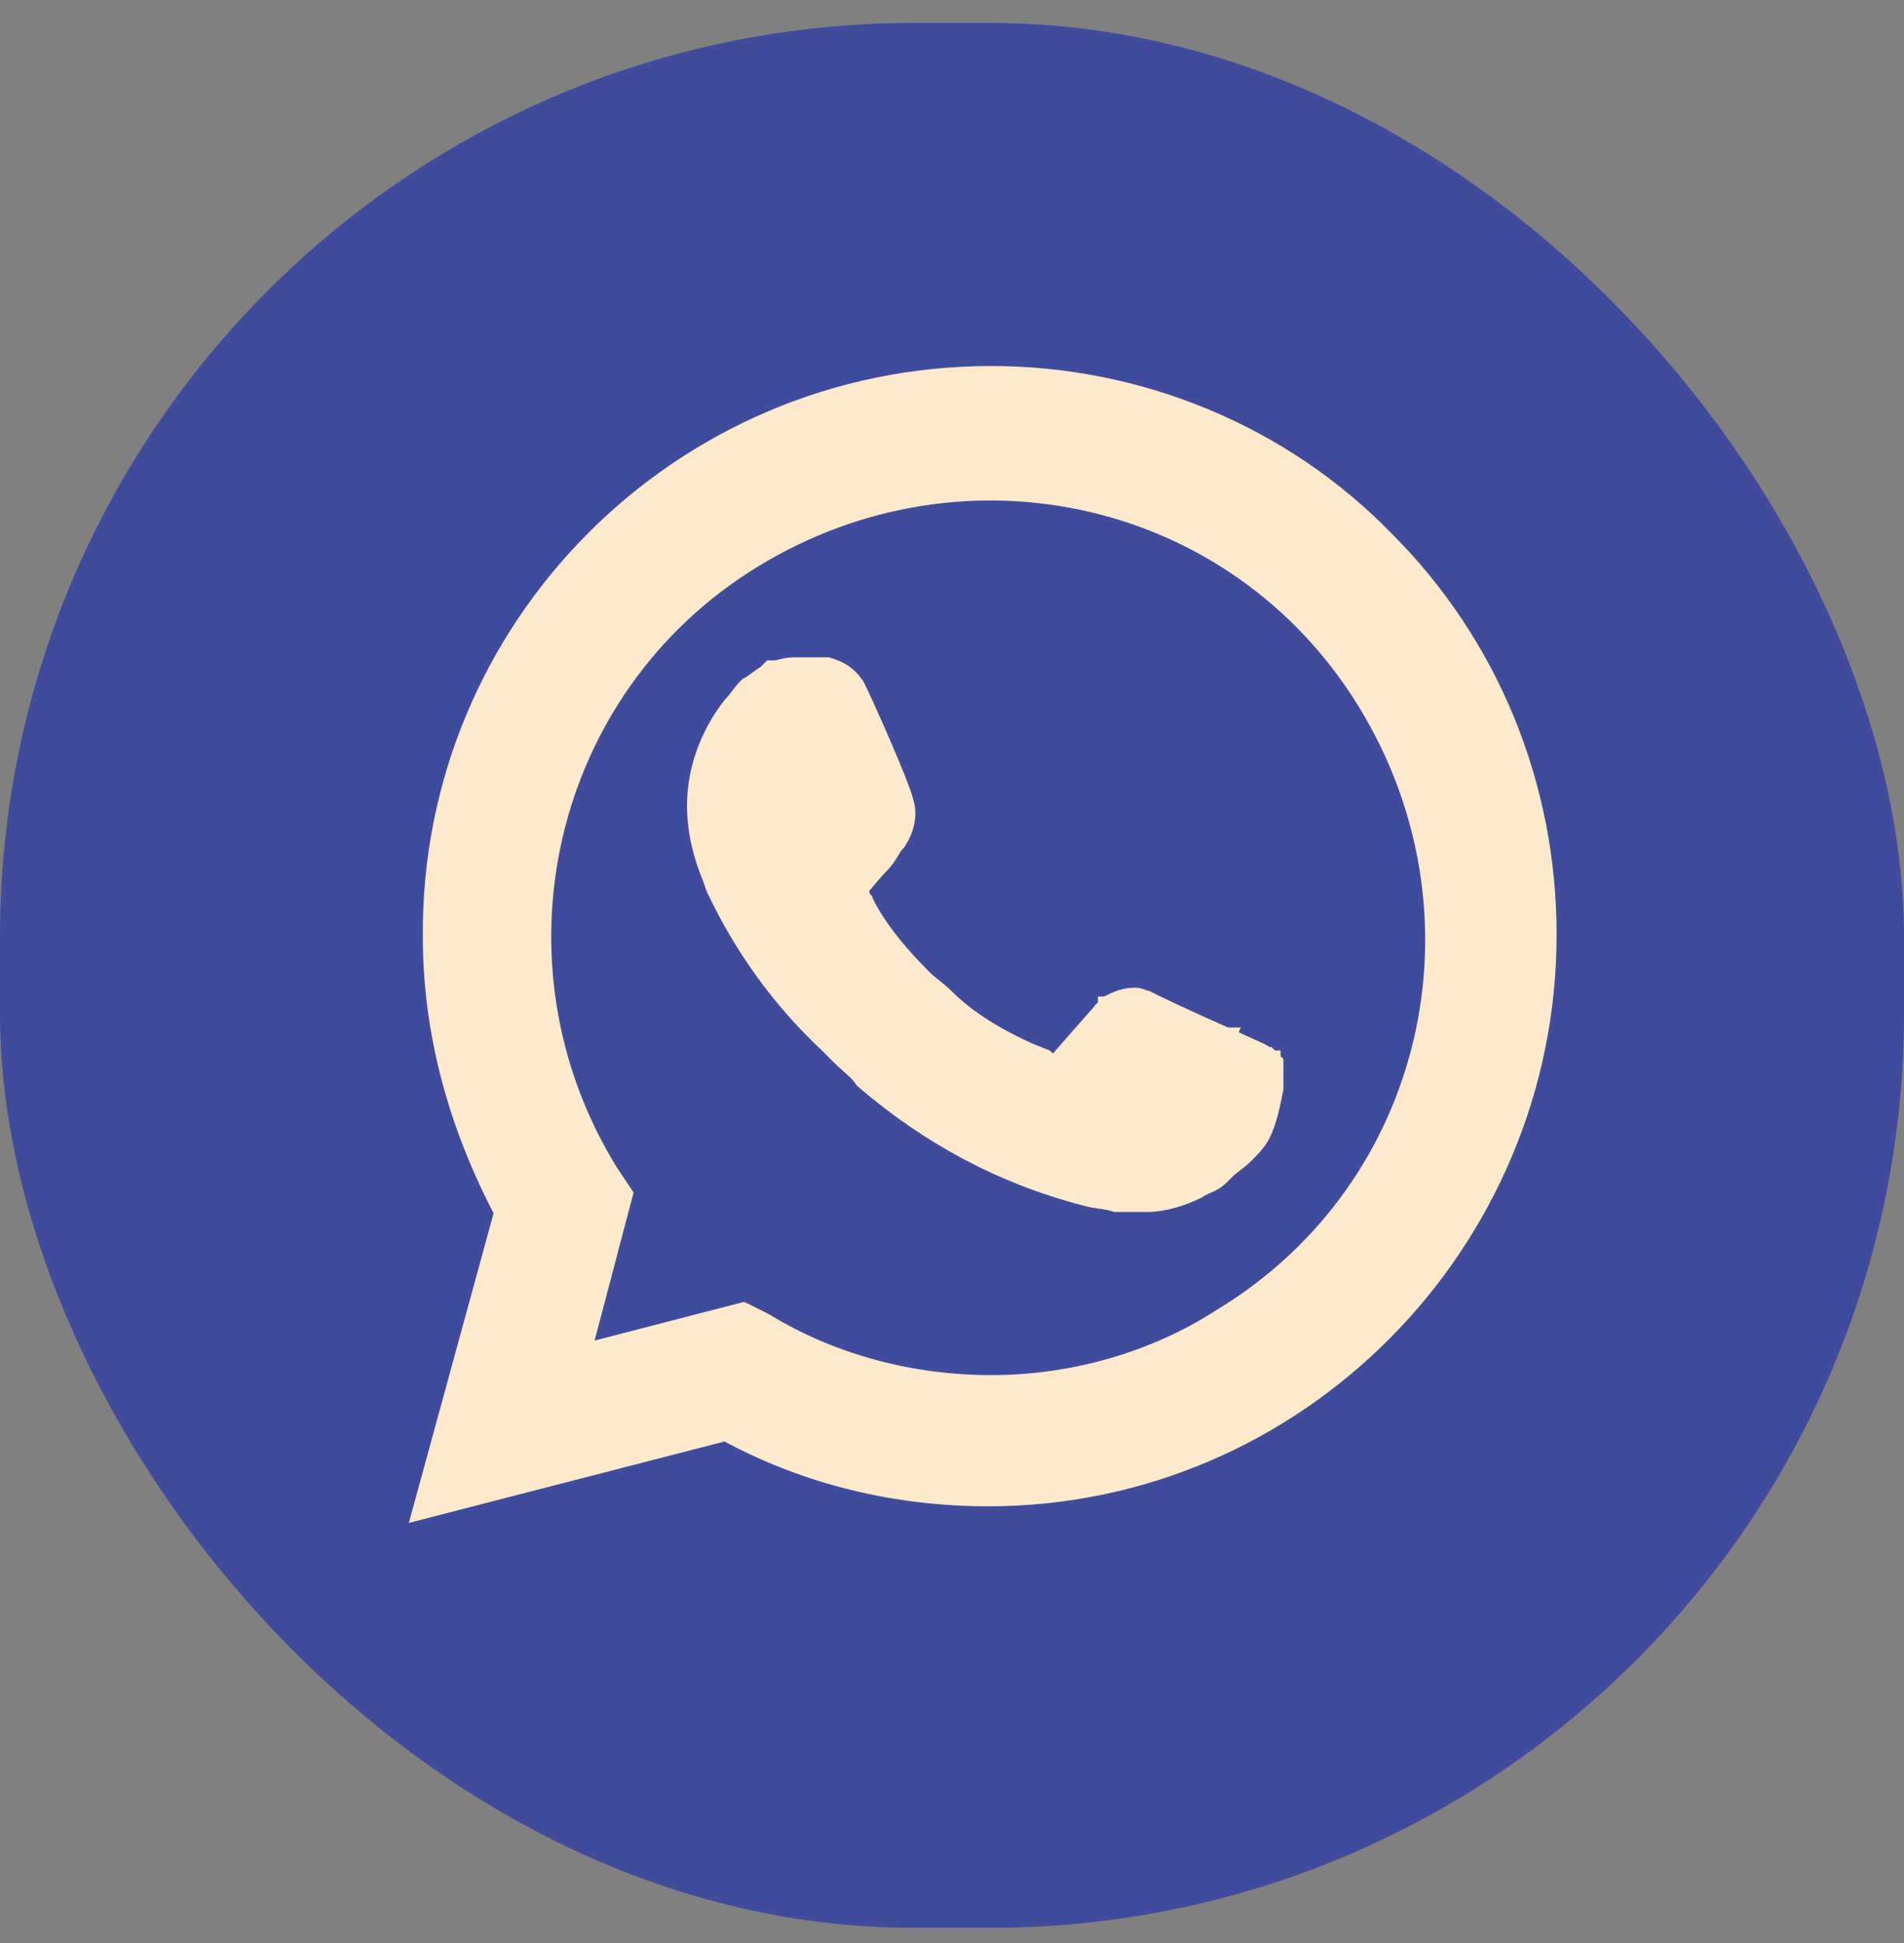
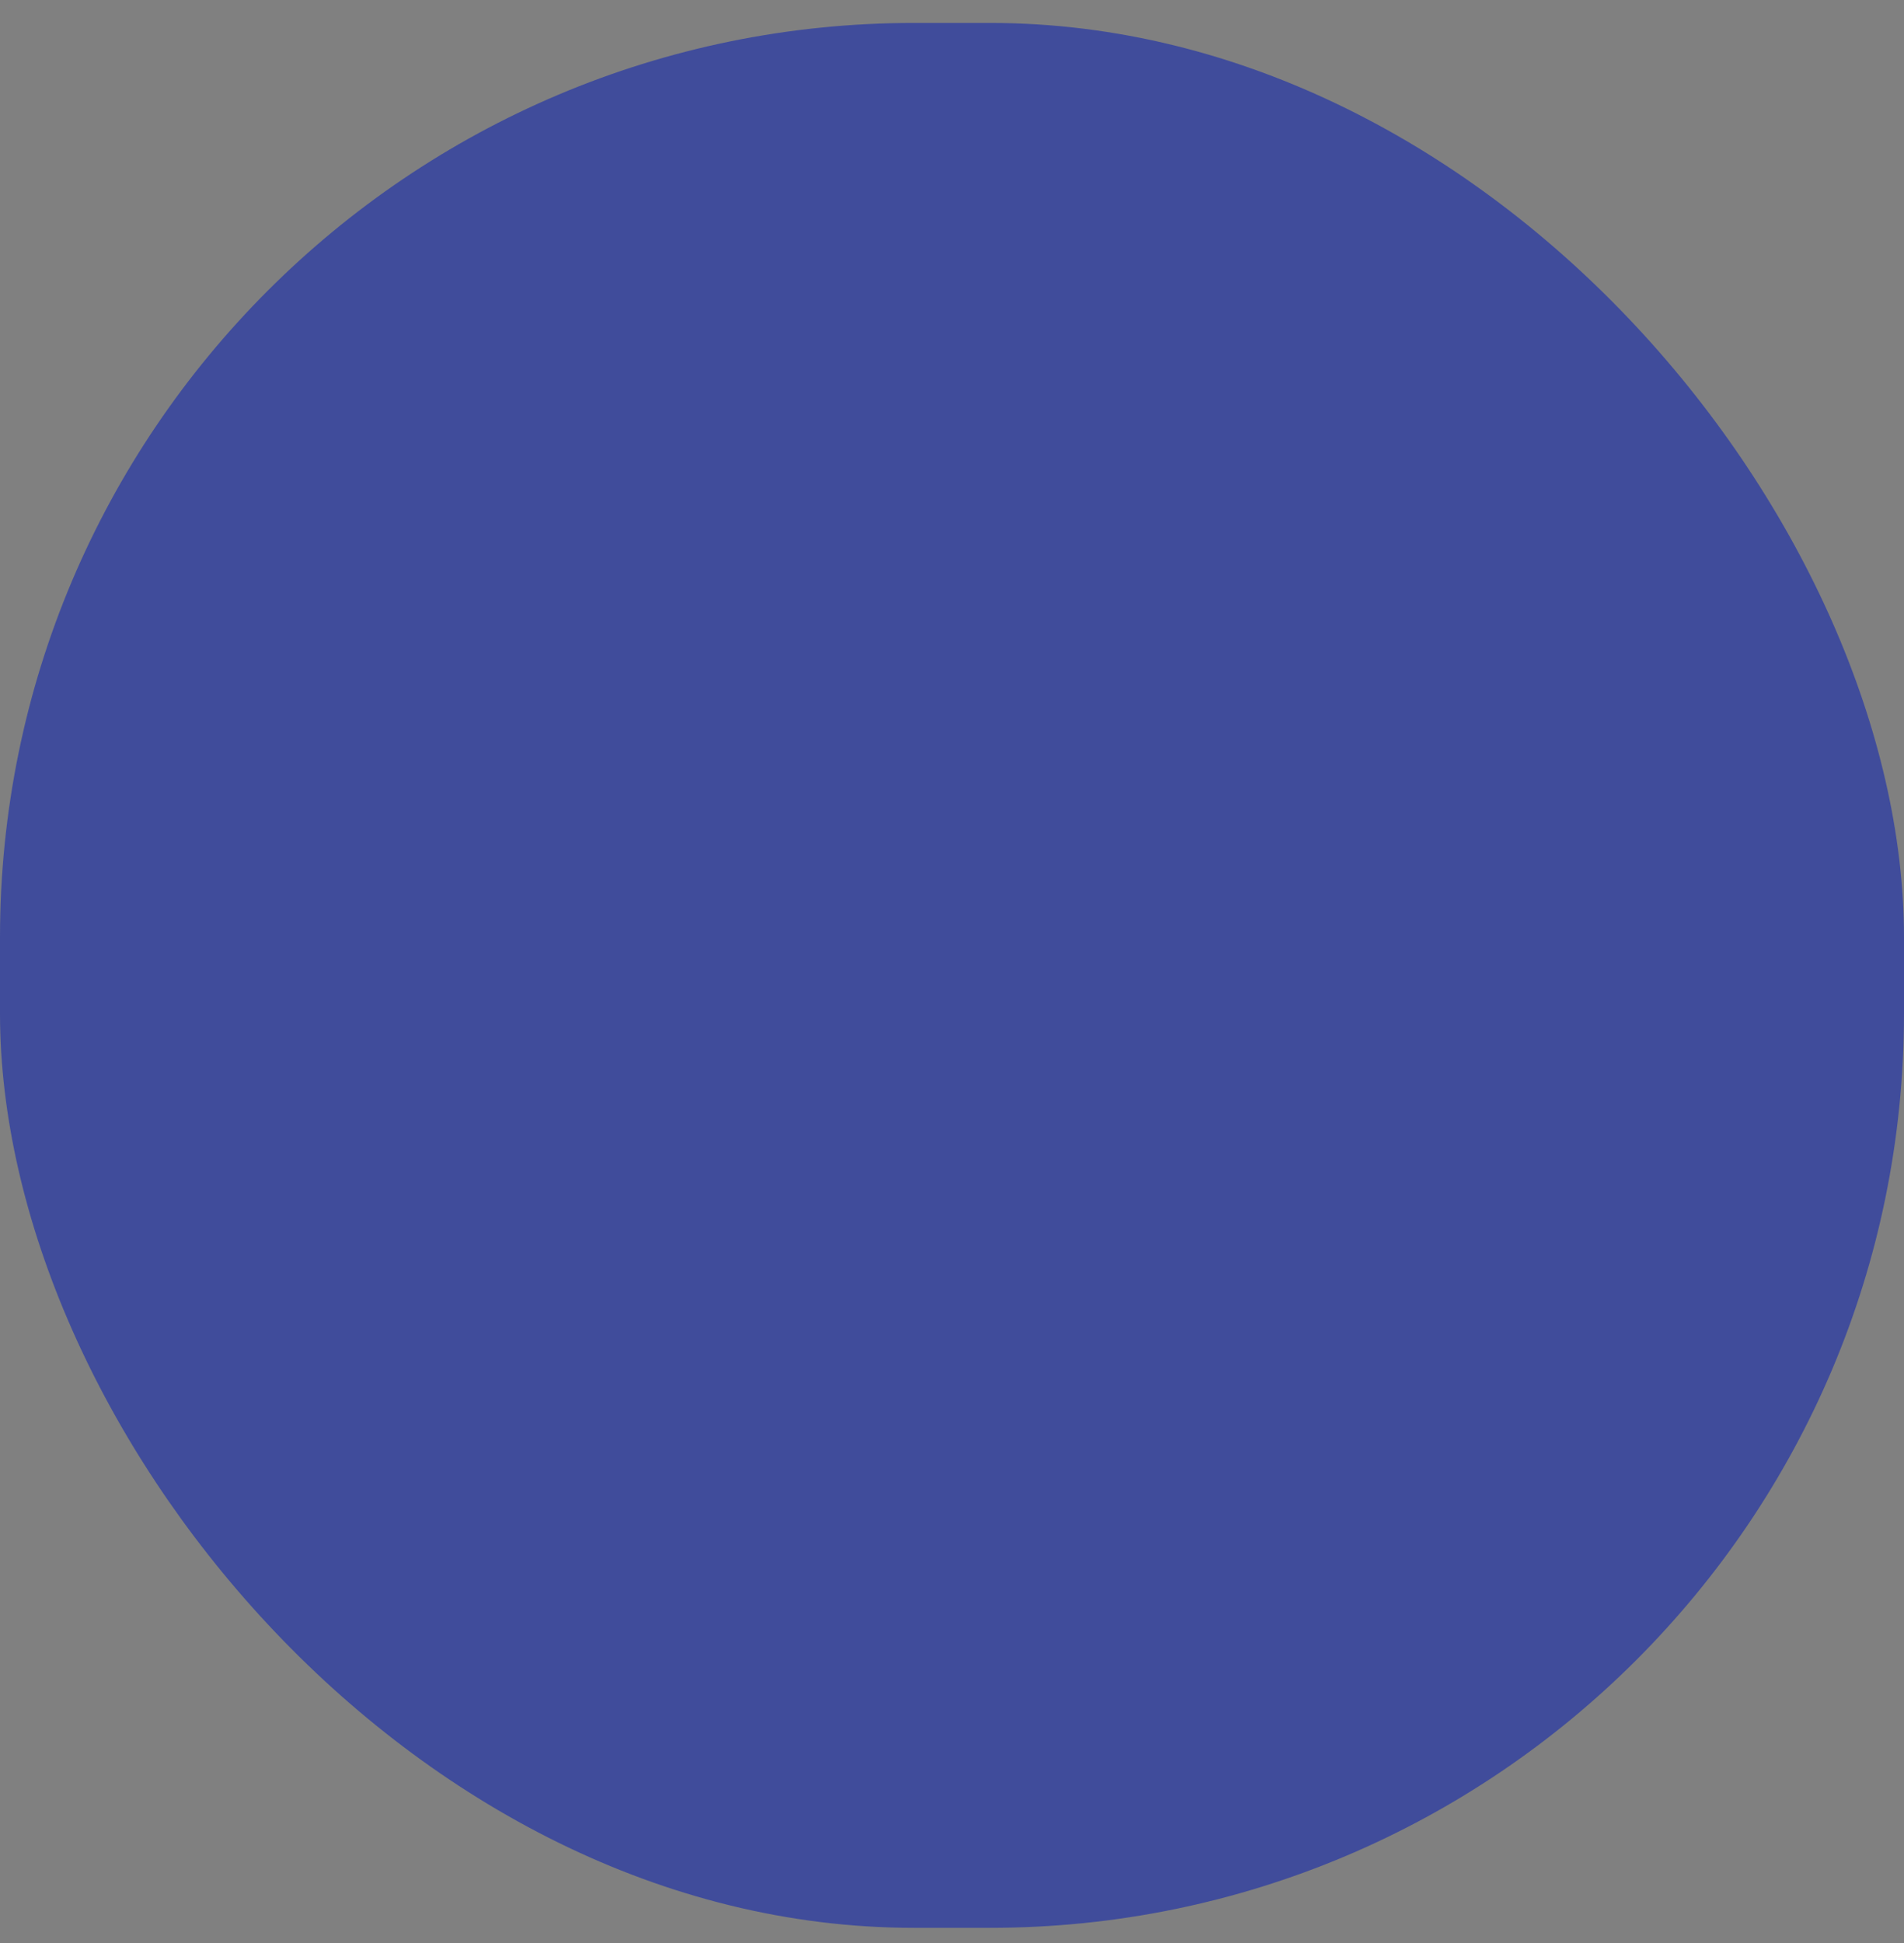
<svg xmlns="http://www.w3.org/2000/svg" width="50" height="51" viewBox="0 0 50 51" fill="none">
  <rect x="0" y="0" width="50" height="51" fill="#808080" stroke="none" />
  <rect y="0.602" width="50" height="50" rx="24" fill="#404C9B" />
-   <path d="M11.509 39.516L19.059 37.57C21.205 38.742 23.579 39.288 25.951 39.288C34.052 39.288 40.627 32.631 40.627 24.533C40.627 20.606 39.103 16.916 36.377 14.189C33.648 11.38 29.878 9.857 26.03 9.857C17.851 9.857 11.274 16.512 11.354 24.613C11.354 27.149 12.058 29.601 13.229 31.815L11.205 39.208L11.091 39.624L11.509 39.516ZM20.09 34.725L20.081 34.72L20.072 34.715L19.599 34.478L19.515 34.437L19.424 34.46L15.265 35.536L16.339 31.455L16.368 31.346L16.305 31.253L15.992 30.783C12.598 25.302 14.221 18.05 19.775 14.656C25.336 11.258 32.512 12.882 35.906 18.436C39.305 23.997 37.681 31.173 32.127 34.568L32.127 34.567L32.12 34.571C30.35 35.726 28.191 36.344 26.03 36.344C23.943 36.344 21.861 35.803 20.09 34.725ZM33.078 27.62L33.078 27.62L33.07 27.616L32.203 27.222L32.203 27.222L32.2 27.221L32.099 27.45L32.2 27.221L32.2 27.221L32.199 27.221L32.199 27.22L32.196 27.219L32.185 27.215L32.144 27.197L31.991 27.129C31.861 27.071 31.68 26.99 31.473 26.897C31.06 26.71 30.551 26.475 30.162 26.28L30.109 26.254H30.07C30.065 26.251 30.057 26.247 30.044 26.241L30.041 26.239C30.023 26.23 29.993 26.215 29.96 26.203C29.925 26.19 29.874 26.175 29.813 26.175C29.518 26.175 29.316 26.276 29.157 26.355L29.15 26.359L29.113 26.377L29.085 26.406L29.262 26.583C29.085 26.406 29.085 26.406 29.085 26.406L29.084 26.406L29.084 26.407L29.084 26.407L29.082 26.409L29.08 26.411L29.073 26.418L29.047 26.447C29.021 26.475 28.977 26.525 28.897 26.614C28.739 26.792 28.443 27.127 27.891 27.758L27.87 27.782L27.856 27.811C27.825 27.872 27.762 27.909 27.685 27.909H27.617C27.615 27.909 27.613 27.908 27.611 27.907C27.598 27.904 27.581 27.896 27.56 27.886C27.517 27.865 27.482 27.84 27.468 27.825L27.431 27.788L27.384 27.77L26.995 27.614C26.145 27.227 25.388 26.77 24.788 26.169C24.699 26.081 24.591 25.995 24.497 25.919L24.491 25.915C24.39 25.833 24.303 25.764 24.236 25.696C23.692 25.153 23.16 24.543 22.782 23.865L22.706 23.712L22.688 23.676L22.659 23.647L22.659 23.646C22.654 23.642 22.649 23.637 22.636 23.603C22.633 23.595 22.629 23.586 22.625 23.576C22.613 23.545 22.597 23.502 22.575 23.453C22.575 23.397 22.577 23.354 22.582 23.317C22.585 23.298 22.588 23.287 22.589 23.282L22.59 23.281L22.599 23.27L22.599 23.27L22.599 23.27L22.599 23.27L22.599 23.269L22.602 23.266L22.612 23.254L22.65 23.207C22.683 23.167 22.728 23.112 22.782 23.049C22.889 22.922 23.021 22.771 23.132 22.66C23.233 22.559 23.306 22.438 23.361 22.346L23.367 22.336C23.429 22.233 23.473 22.162 23.526 22.108L23.544 22.091L23.558 22.07C23.738 21.8 23.853 21.411 23.749 21.079C23.721 20.951 23.64 20.73 23.543 20.484C23.438 20.218 23.304 19.898 23.165 19.576C22.889 18.935 22.591 18.279 22.469 18.036L22.462 18.022L22.454 18.009C22.36 17.868 22.258 17.764 22.138 17.684C22.021 17.606 21.897 17.558 21.773 17.517L21.735 17.504H21.694H21.458H21.457H21.456H21.455H21.454H21.453H21.452H21.451H21.45H21.449H21.448H21.447H21.446H21.445H21.444H21.444H21.442H21.442H21.441H21.44H21.439H21.438H21.437H21.436H21.435H21.434H21.433H21.432H21.431H21.43H21.429H21.428H21.427H21.426H21.425H21.424H21.423H21.422H21.421H21.42H21.419H21.418H21.417H21.416H21.415H21.414H21.413H21.412H21.411H21.41H21.409H21.408H21.407H21.406H21.405H21.404H21.403H21.402H21.401H21.4H21.399H21.398H21.397H21.396H21.395H21.394H21.393H21.392H21.391H21.39H21.389H21.388H21.387H21.386H21.384H21.383H21.382H21.381H21.38H21.379H21.378H21.377H21.376H21.375H21.374H21.373H21.372H21.371H21.37H21.369H21.367H21.366H21.365H21.364H21.363H21.362H21.361H21.36H21.359H21.358H21.357H21.356H21.355H21.354H21.352H21.351H21.35H21.349H21.348H21.347H21.346H21.345H21.344H21.343H21.341H21.34H21.339H21.338H21.337H21.336H21.335H21.334H21.332H21.331H21.33H21.329H21.328H21.327H21.326H21.325H21.323H21.322H21.321H21.32H21.319H21.318H21.317H21.316H21.314H21.313H21.312H21.311H21.31H21.309H21.308H21.306H21.305H21.304H21.303H21.302H21.301H21.299H21.298H21.297H21.296H21.295H21.294H21.293H21.291H21.29H21.289H21.288H21.287H21.286H21.284H21.283H21.282H21.281H21.28H21.279H21.277H21.276H21.275H21.274H21.273H21.271H21.27H21.269H21.268H21.267H21.265H21.264H21.263H21.262H21.261H21.259H21.258H21.257H21.256H21.255H21.253H21.252H21.251H21.25H21.249H21.247H21.246H21.245H21.244H21.243H21.241H21.24H21.239H21.238H21.236H21.235H21.234H21.233H21.232H21.23H21.229H21.228H21.227H21.226H21.224H21.223H21.222H21.221H21.219H21.218H21.217H21.216H21.214H21.213H21.212H21.211H21.209H21.208H21.207H21.206H21.204H21.203H21.202H21.201H21.2H21.198H21.197H21.196H21.195H21.193H21.192H21.191H21.189H21.188H21.187H21.186H21.184H21.183H21.182H21.181H21.179H21.178H21.177H21.176H21.174H21.173H21.172H21.171H21.169H21.168H21.167H21.165H21.164H21.163H21.162H21.16H21.159H21.158H21.157H21.155H21.154H21.153H21.151H21.15H21.149H21.148H21.146H21.145H21.144H21.142H21.141H21.14H21.139H21.137H21.136H21.135H21.133H21.132H21.131H21.129H21.128H21.127H21.125H21.124H21.123H21.122H21.12H21.119H21.118H21.116H21.115H21.114H21.113H21.111H21.11H21.108H21.107H21.106H21.105H21.103H21.102H21.101H21.099H21.098H21.097H21.095H21.094H21.093H21.091H21.09H21.089H21.087H21.086H21.085H21.084H21.082H21.081H21.079H21.078H21.077H21.076H21.074H21.073H21.072H21.07H21.069H21.068H21.066H21.065H21.064H21.062H21.061H21.06H21.058H21.057H21.056H21.054H21.053H21.052H21.05H21.049H21.048H21.046H21.045H21.044H21.042H21.041H21.04H21.038H21.037H21.035H21.034H21.033H21.031H21.03H21.029H21.027H21.026H21.025H21.023H21.022H21.021H21.019H21.018H21.017H21.015H21.014H21.012H21.011H21.01H21.009H21.007H21.006H21.004H21.003H21.002H21H20.999H20.998H20.996H20.995H20.994H20.992H20.991H20.989H20.988H20.987H20.985H20.984H20.983H20.981H20.98H20.979H20.977H20.976H20.974H20.973H20.972H20.97H20.969H20.968H20.966H20.965H20.963H20.962H20.961H20.959H20.958H20.957H20.955H20.954H20.953H20.951H20.95H20.948H20.947H20.946H20.944H20.943H20.942H20.94H20.939H20.938H20.936H20.935H20.933H20.932H20.931H20.929H20.928H20.927H20.925H20.924H20.922H20.921H20.92H20.918H20.917H20.915H20.914H20.913H20.911H20.91H20.909H20.907H20.906H20.904H20.903H20.902H20.9H20.899H20.898H20.896H20.895H20.893H20.892H20.891H20.889H20.888H20.887H20.885H20.884H20.882H20.881H20.88H20.878H20.877H20.875H20.874H20.873H20.871H20.87H20.869H20.867H20.866H20.864H20.863H20.862H20.86H20.859H20.857H20.856H20.855H20.853H20.852H20.851H20.849H20.848H20.846H20.845H20.843H20.842H20.841H20.839H20.838H20.837H20.835H20.834H20.832H20.831H20.83H20.828H20.827C20.717 17.504 20.612 17.53 20.539 17.548C20.536 17.549 20.533 17.55 20.53 17.551C20.445 17.572 20.397 17.583 20.354 17.583H20.25L20.177 17.656L20.125 17.708C20.04 17.756 19.96 17.816 19.896 17.863L19.889 17.869C19.805 17.932 19.745 17.976 19.69 18.003L19.654 18.021L19.625 18.05C19.534 18.142 19.466 18.232 19.408 18.309L19.405 18.313C19.345 18.393 19.296 18.458 19.231 18.523L19.22 18.534L19.211 18.546C18.628 19.296 18.291 20.216 18.291 21.143C18.291 21.811 18.456 22.471 18.701 23.045L18.777 23.272L18.782 23.286L18.788 23.3C19.509 24.823 20.473 26.188 21.757 27.393L22.069 27.705C22.157 27.793 22.249 27.874 22.33 27.946C22.363 27.975 22.394 28.003 22.422 28.029C22.527 28.124 22.607 28.206 22.669 28.298L22.688 28.327L22.714 28.349C24.394 29.789 26.317 30.832 28.482 31.395C28.619 31.439 28.773 31.461 28.9 31.48L28.911 31.481C29.055 31.502 29.169 31.519 29.261 31.55L29.3 31.562H29.34H29.342H29.343H29.345H29.346H29.347H29.349H29.35H29.352H29.353H29.354H29.356H29.357H29.359H29.36H29.361H29.363H29.364H29.366H29.367H29.369H29.37H29.371H29.373H29.374H29.376H29.377H29.378H29.38H29.381H29.383H29.384H29.386H29.387H29.389H29.39H29.391H29.393H29.394H29.396H29.397H29.399H29.4H29.402H29.403H29.404H29.406H29.407H29.409H29.41H29.412H29.413H29.415H29.416H29.418H29.419H29.421H29.422H29.424H29.425H29.427H29.428H29.43H29.431H29.433H29.434H29.436H29.437H29.439H29.44H29.442H29.443H29.444H29.446H29.447H29.449H29.45H29.452H29.453H29.455H29.456H29.458H29.459H29.461H29.462H29.464H29.465H29.467H29.469H29.47H29.472H29.473H29.475H29.476H29.478H29.479H29.481H29.482H29.484H29.485H29.487H29.488H29.49H29.491H29.493H29.494H29.496H29.498H29.499H29.501H29.502H29.504H29.505H29.507H29.508H29.51H29.512H29.513H29.515H29.516H29.518H29.519H29.521H29.522H29.524H29.525H29.527H29.529H29.53H29.532H29.533H29.535H29.536H29.538H29.54H29.541H29.543H29.544H29.546H29.547H29.549H29.55H29.552H29.554H29.555H29.557H29.558H29.56H29.561H29.563H29.565H29.566H29.568H29.569H29.571H29.573H29.574H29.576H29.577H29.579H29.58H29.582H29.584H29.585H29.587H29.588H29.59H29.591H29.593H29.595H29.596H29.598H29.599H29.601H29.603H29.604H29.606H29.607H29.609H29.611H29.612H29.614H29.615H29.617H29.619H29.62H29.622H29.623H29.625H29.627H29.628H29.63H29.631H29.633H29.635H29.636H29.638H29.639H29.641H29.643H29.644H29.646H29.648H29.649H29.651H29.652H29.654H29.655H29.657H29.659H29.66H29.662H29.663H29.665H29.667H29.668H29.67H29.672H29.673H29.675H29.676H29.678H29.68H29.681H29.683H29.684H29.686H29.688H29.689H29.691H29.693H29.694H29.696H29.697H29.699H29.701H29.702H29.704H29.706H29.707H29.709H29.71H29.712H29.714H29.715H29.717H29.718H29.72H29.722H29.723H29.725H29.727H29.728H29.73H29.731H29.733H29.735H29.736H29.738H29.739H29.741H29.743H29.744H29.746H29.747H29.749H29.751H29.752H29.754H29.756H29.757H29.759H29.76H29.762H29.764H29.765H29.767H29.768H29.77H29.772H29.773H29.775H29.777H29.778H29.78H29.781H29.783H29.785H29.786H29.788H29.79H29.791H29.793H29.794H29.796H29.798H29.799H29.801H29.802H29.804H29.806H29.807H29.809H29.81H29.812H29.814H29.815H29.817H29.819H29.82H29.822H29.823H29.825H29.826H29.828H29.83H29.831H29.833H29.834H29.836H29.838H29.839H29.841H29.843H29.844H29.846H29.847H29.849H29.851H29.852H29.854H29.855H29.857H29.858H29.86H29.862H29.863H29.865H29.866H29.868H29.87H29.871H29.873H29.875H29.876H29.878H29.879H29.881H29.882H29.884H29.886H29.887H29.889H29.89H29.892H29.893H29.895H29.897H29.898H29.9H29.901H29.903H29.904H29.906H29.908H29.909H29.911H29.912H29.914H29.916H29.917H29.919H29.92H29.922H29.923H29.925H29.927H29.928H29.93H29.931H29.933H29.934H29.936H29.938H29.939H29.941H29.942H29.944H29.945H29.947H29.948H29.95H29.951H29.953H29.955H29.956H29.958H29.959H29.961H29.962H29.964H29.965H29.967H29.968H29.97H29.972H29.973H29.975H29.976H29.978H29.979H29.981H29.982H29.984H29.985H29.987H29.988H29.99H29.991H29.993H29.994H29.996H29.998H29.999H30.001H30.002H30.004H30.005H30.007H30.008H30.01H30.011H30.013H30.014H30.016H30.017H30.019H30.02H30.022H30.023H30.025H30.026H30.028H30.029H30.031H30.032H30.034H30.035H30.037H30.038H30.04H30.041H30.043H30.044H30.046H30.047H30.049H30.05H30.052H30.053H30.054H30.056H30.057H30.059H30.06H30.062H30.063H30.065H30.066H30.068H30.069H30.07H30.072H30.073H30.075H30.076H30.078H30.079H30.081H30.082H30.084H30.085H30.086H30.088H30.089H30.091H30.092H30.093H30.095H30.096H30.098H30.099H30.101H30.102H30.104H30.105H30.106H30.108H30.109H30.111H30.112H30.113H30.115H30.116H30.118H30.119H30.12H30.122H30.123H30.125H30.126H30.127H30.129C30.576 31.562 31.089 31.388 31.423 31.221L31.437 31.214L31.45 31.205C31.534 31.149 31.603 31.118 31.683 31.083C31.695 31.078 31.706 31.073 31.718 31.068C31.814 31.025 31.928 30.971 32.04 30.858L32.197 30.701C32.262 30.636 32.327 30.587 32.407 30.527L32.411 30.524C32.488 30.466 32.579 30.398 32.67 30.307C32.676 30.301 32.681 30.296 32.687 30.291C32.832 30.145 33.014 29.963 33.111 29.769C33.284 29.423 33.368 29.002 33.444 28.621L33.448 28.602L33.453 28.578V28.553V28.552V28.552V28.551V28.55V28.549V28.548V28.547V28.546V28.545V28.544V28.543V28.542V28.541V28.54V28.539V28.538V28.537V28.537V28.535V28.535V28.534V28.533V28.532V28.531V28.53V28.529V28.528V28.527V28.526V28.525V28.524V28.523V28.522V28.521V28.52V28.519V28.518V28.517V28.516V28.515V28.514V28.513V28.512V28.511V28.51V28.509V28.508V28.507V28.506V28.505V28.504V28.503V28.502V28.501V28.5V28.499V28.498V28.497V28.496V28.495V28.494V28.493V28.492V28.491V28.49V28.489V28.488V28.487V28.486V28.485V28.484V28.483V28.482V28.48V28.48V28.479V28.477V28.476V28.475V28.474V28.473V28.472V28.471V28.47V28.469V28.468V28.467V28.466V28.465V28.464V28.463V28.462V28.461V28.459V28.459V28.457V28.456V28.455V28.454V28.453V28.452V28.451V28.45V28.449V28.448V28.447V28.446V28.445V28.444V28.442V28.441V28.44V28.439V28.438V28.437V28.436V28.435V28.434V28.433V28.432V28.43V28.429V28.428V28.427V28.426V28.425V28.424V28.423V28.422V28.421V28.419V28.418V28.417V28.416V28.415V28.414V28.413V28.412V28.411V28.41V28.409V28.407V28.406V28.405V28.404V28.403V28.402V28.401V28.4V28.398V28.397V28.396V28.395V28.394V28.393V28.392V28.391V28.39V28.388V28.387V28.386V28.385V28.384V28.383V28.382V28.381V28.379V28.378V28.377V28.376V28.375V28.374V28.373V28.372V28.37V28.369V28.368V28.367V28.366V28.365V28.364V28.362V28.361V28.36V28.359V28.358V28.357V28.356V28.355V28.353V28.352V28.351V28.35V28.349V28.348V28.346V28.345V28.344V28.343V28.342V28.341V28.34V28.338V28.337V28.336V28.335V28.334V28.333V28.332V28.331V28.329V28.328V28.327V28.326V28.325V28.324V28.322V28.321V28.32V28.319V28.318V28.317V28.316V28.314V28.313V28.312V28.311V28.31V28.309V28.308V28.306V28.305V28.304V28.303V28.302V28.301V28.299V28.298V28.297V28.296V28.295V28.294V28.293V28.291V28.29V28.289V28.288V28.287V28.286V28.284V28.283V28.282V28.281V28.28V28.279V28.277V28.276V28.275V28.274V28.273V28.272V28.27V28.269V28.268V28.267V28.266V28.265V28.264V28.262V28.261V28.26V28.259V28.258V28.257V28.256V28.254V28.253V28.252V28.251V28.25V28.249V28.247V28.246V28.245V28.244V28.243V28.242V28.241V28.239V28.238V28.237V28.236V28.235V28.234V28.233V28.231V28.23V28.229V28.228V28.227V28.226V28.224V28.223V28.222V28.221V28.22V28.219V28.218V28.216V28.215V28.214V28.213V28.212V28.211V28.21V28.208V28.207V28.206V28.205V28.204V28.203V28.202V28.201V28.199V28.198V28.197V28.196V28.195V28.194V28.192V28.191V28.19V28.189V28.188V28.187V28.186V28.185V28.183V28.182V28.181V28.18V28.179V28.178V28.177V28.175V28.174V28.173V28.172V28.171V28.17V28.169V28.168V28.166V28.165V28.164V28.163V28.162V28.161V28.16V28.159V28.158V28.157V28.155V28.154V28.153V28.152V28.151V28.15V28.149V28.148V28.146V28.145V28.144V28.143V28.142V28.141V28.14V28.139V28.138V28.137V28.135V28.134V28.133V28.132V28.131V28.13V28.129V28.128V28.127V28.126V28.125V28.123V28.122V28.121V28.12V28.119V28.118V28.117V28.116V28.115V28.114V28.113V28.111V28.11V28.109V28.108V28.107V28.106V28.105V28.104V28.103V28.102V28.101V28.1V28.099V28.098V28.096V28.095V28.094V28.093V28.092V28.091V28.09V28.089V28.088V28.087V28.086V28.085V28.084V28.083V28.082V28.081V28.08V28.079V28.078V28.076V28.075V28.074V28.073V28.072V28.071V28.07V28.069V28.068V28.067V28.066V28.065V28.064V28.063V28.062V28.061V28.06V28.059V28.058V28.057V28.056V28.055V28.054V28.053V28.052V28.051V28.05V28.049V28.048V28.047V28.046V28.045V28.044V28.043V28.042V28.041V28.04V28.039V28.038V28.037V28.036V28.035V28.034V28.033V28.032V28.031V28.03V28.029V28.028V28.027V28.026V28.025V28.024V28.023V28.022V28.021V28.02V28.019V28.018V28.017V28.017V28.016V28.015V28.014V28.013V28.012V28.011V28.01V28.009V28.008V28.007V28.006V28.005V28.004V28.003V28.003V28.002V27.898L33.38 27.825L33.203 28.002C33.38 27.825 33.38 27.825 33.38 27.825L33.38 27.825L33.38 27.824L33.379 27.824L33.378 27.823L33.376 27.821L33.37 27.816C33.366 27.811 33.36 27.806 33.353 27.8C33.339 27.787 33.319 27.771 33.294 27.752C33.244 27.715 33.172 27.667 33.078 27.62Z" fill="#FDE9CB" stroke="#FDE9CB" stroke-width="0.5" />
</svg>